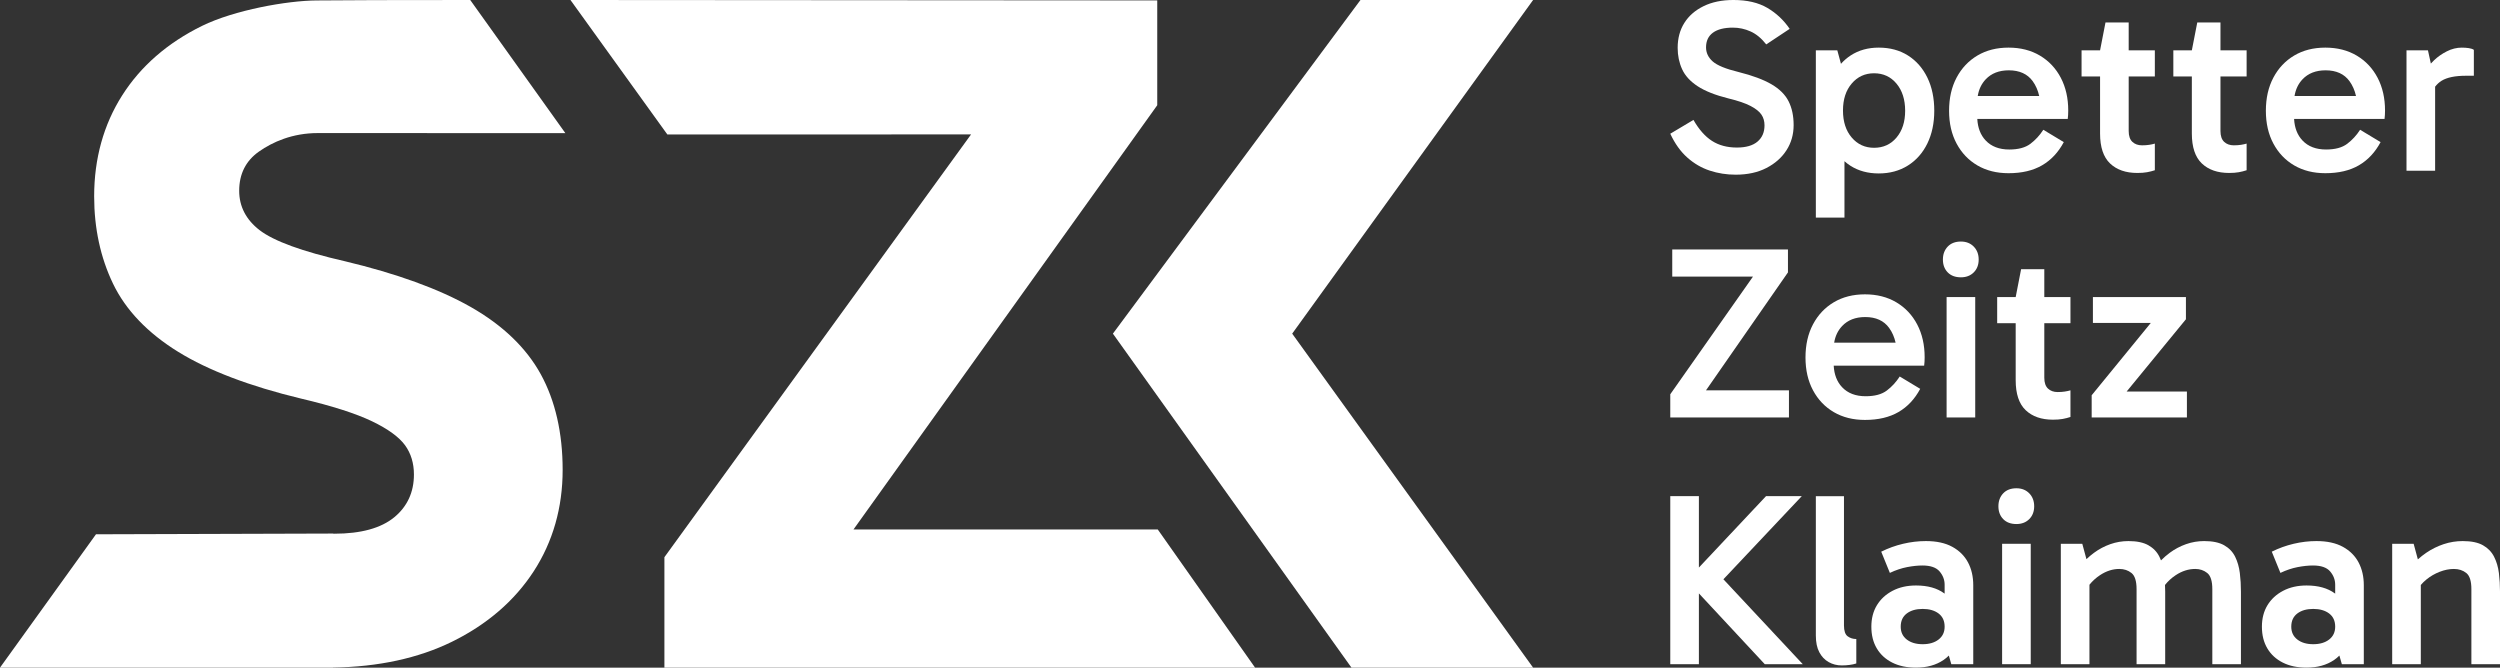
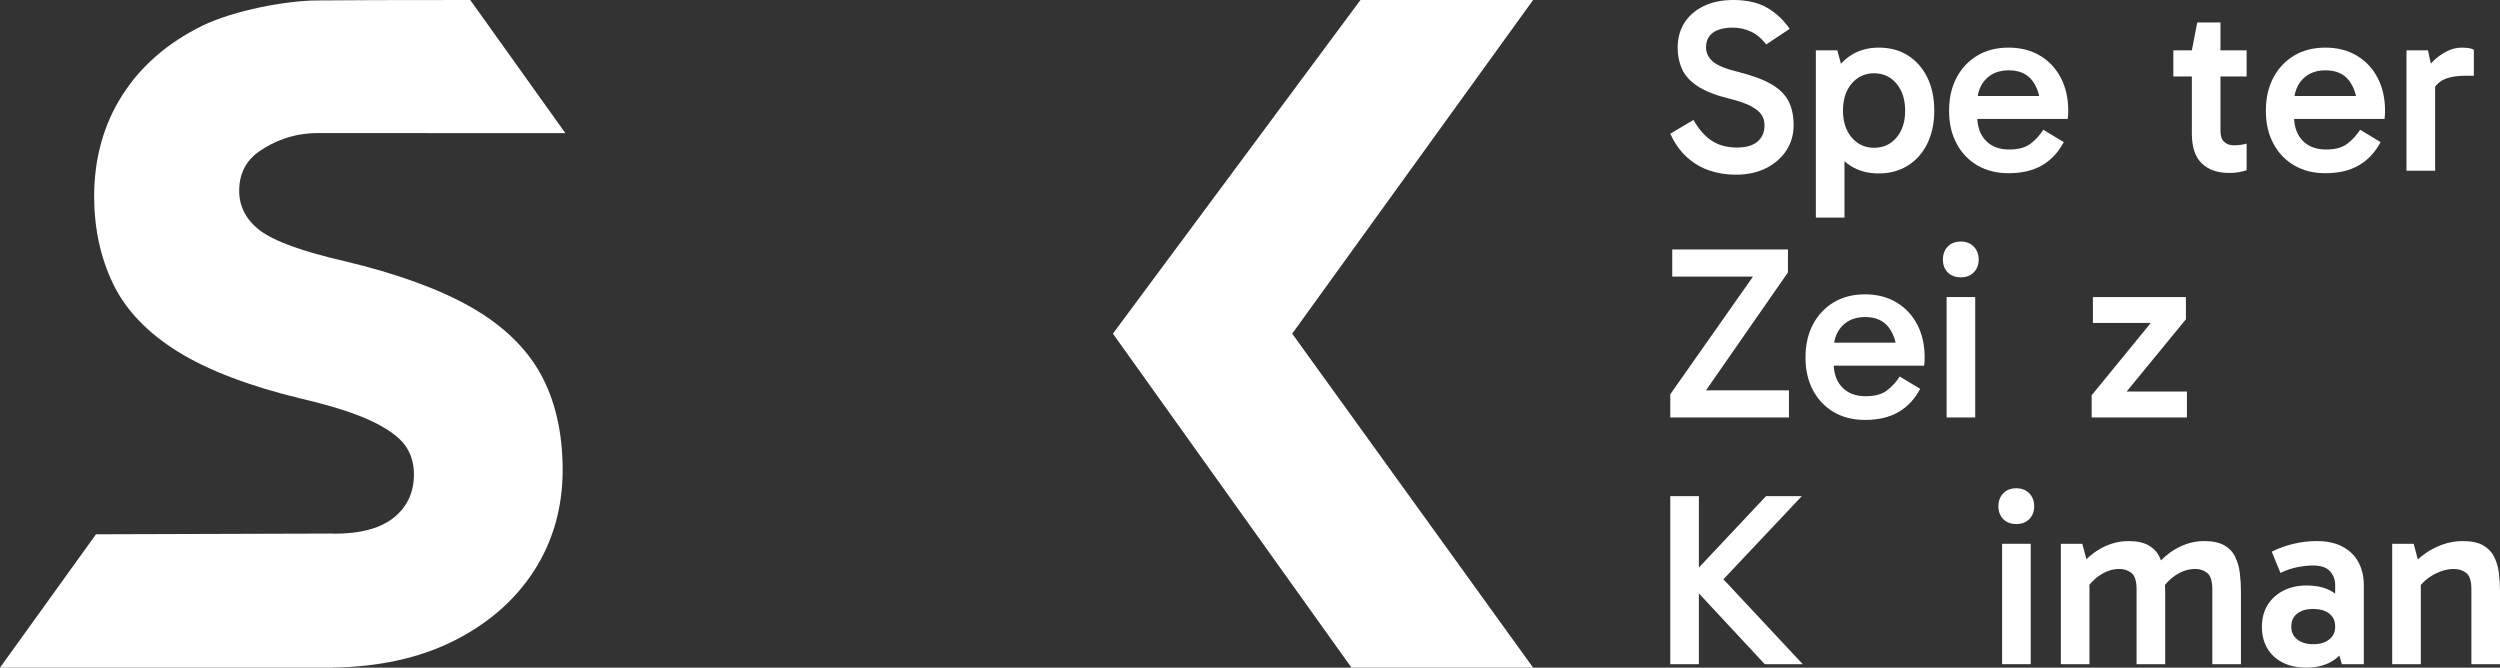
<svg xmlns="http://www.w3.org/2000/svg" id="Layer_2" viewBox="0 0 719.902 192.254">
  <rect x="0" y="0" width="719.902" height="192.254" fill="#333333" stroke="none" />
  <g id="Components">
    <g id="_93482000-b501-4b52-a44c-c67abb66071b_5">
      <path d="M506.088,40.781c-1.35,1.137-3.328,1.706-5.932,1.706-2.796,0-5.186-.64-7.176-1.919s-3.765-3.292-5.328-6.039l-6.678,3.979c1.325,2.842,2.959,5.128,4.902,6.856,1.942,1.729,4.096,2.983,6.466,3.765,2.368.782,4.854,1.173,7.46,1.173,3.41,0,6.359-.64,8.845-1.919,2.487-1.279,4.416-2.984,5.79-5.115,1.374-2.132,2.061-4.547,2.061-7.248,0-2.652-.486-4.938-1.456-6.855-.971-1.919-2.618-3.553-4.938-4.903-2.321-1.349-5.471-2.522-9.45-3.516-3.695-.899-6.181-1.919-7.46-3.056-1.279-1.136-1.918-2.486-1.918-4.049,0-1.847.662-3.256,1.989-4.228,1.325-.97,3.244-1.456,5.755-1.456,1.751,0,3.446.367,5.08,1.101,1.634.734,3.137,1.977,4.511,3.729l6.749-4.476c-1.705-2.509-3.849-4.522-6.429-6.038-2.582-1.516-5.838-2.274-9.769-2.274-3.316,0-6.181.593-8.597,1.776-2.415,1.185-4.263,2.796-5.541,4.832-1.279,2.037-1.919,4.429-1.919,7.175,0,2.227.426,4.276,1.279,6.146.852,1.871,2.345,3.506,4.476,4.902,2.131,1.398,5.091,2.57,8.881,3.517,2.746.664,4.867,1.385,6.359,2.166,1.492.782,2.533,1.611,3.126,2.487.592.877.888,1.907.888,3.09,0,1.989-.675,3.552-2.025,4.689Z" style="fill:#fff; stroke-width:0px;" />
      <path d="M531.132,46.421c.544.484,1.123.927,1.741,1.322,2.297,1.468,5.009,2.203,8.135,2.203,3.172,0,5.968-.758,8.383-2.273,2.416-1.516,4.286-3.635,5.613-6.359,1.325-2.723,1.989-5.862,1.989-9.414,0-3.646-.664-6.831-1.989-9.556-1.327-2.723-3.186-4.842-5.577-6.359-2.392-1.515-5.198-2.273-8.419-2.273-3.08,0-5.767.746-8.064,2.238-1.045.678-1.981,1.491-2.82,2.424l-1.052-3.88h-6.181v48.17h8.242v-16.242ZM533.228,24.05c1.681-1.965,3.824-2.949,6.43-2.949,2.652,0,4.807.996,6.465,2.984,1.657,1.989,2.487,4.595,2.487,7.815,0,3.174-.829,5.744-2.487,7.709-1.658,1.966-3.813,2.948-6.465,2.948-2.606,0-4.749-.982-6.43-2.948-1.681-1.965-2.522-4.559-2.522-7.78s.84-5.814,2.522-7.779Z" style="fill:#fff; stroke-width:0px;" />
      <path d="M569.426,47.638c2.558,1.492,5.542,2.237,8.952,2.237,3.836,0,7.057-.756,9.662-2.273,2.604-1.515,4.689-3.741,6.252-6.678l-5.897-3.553c-1.043,1.611-2.286,2.961-3.73,4.05-1.445,1.09-3.47,1.633-6.074,1.633-2.889,0-5.151-.864-6.785-2.593-1.486-1.571-2.288-3.647-2.423-6.216h26.046c.047-.331.082-.71.106-1.137.024-.426.036-.852.036-1.279,0-3.552-.711-6.69-2.131-9.414-1.421-2.722-3.422-4.854-6.003-6.394-2.582-1.539-5.602-2.309-9.058-2.309-3.41,0-6.394.758-8.952,2.273-2.558,1.517-4.559,3.636-6.003,6.359-1.445,2.724-2.167,5.909-2.167,9.556,0,3.6.721,6.749,2.167,9.45,1.444,2.7,3.446,4.796,6.003,6.288ZM578.449,20.249c3.078,0,5.375,1.042,6.891,3.126.885,1.217,1.504,2.642,1.872,4.262h-17.697c.31-1.907,1.073-3.506,2.291-4.795,1.634-1.729,3.848-2.593,6.643-2.593Z" style="fill:#fff; stroke-width:0px;" />
-       <path d="M604.737,38.437c0,3.932.959,6.809,2.877,8.632,1.919,1.824,4.535,2.736,7.851,2.736,1.089,0,2.025-.071,2.807-.214.781-.142,1.527-.332,2.238-.568v-7.673c-.474.142-1.019.261-1.634.356-.616.095-1.303.142-2.06.142-1.137,0-2.06-.331-2.771-.995-.71-.663-1.066-1.706-1.066-3.126v-15.702h7.531v-7.531h-7.531V6.465h-6.678l-1.563,8.029h-5.329v7.531h5.329v16.412Z" style="fill:#fff; stroke-width:0px;" />
      <path d="M639.407,6.465h-6.678l-1.563,8.029h-5.329v7.531h5.329v16.412c0,3.932.959,6.809,2.877,8.632,1.919,1.824,4.535,2.736,7.851,2.736,1.089,0,2.025-.071,2.807-.214.782-.142,1.527-.332,2.238-.568v-7.673c-.474.142-1.019.261-1.634.356-.616.095-1.303.142-2.06.142-1.137,0-2.06-.331-2.771-.995-.71-.663-1.066-1.706-1.066-3.126v-15.702h7.531v-7.531h-7.531V6.465Z" style="fill:#fff; stroke-width:0px;" />
      <path d="M678.661,16.021c-2.582-1.539-5.602-2.309-9.058-2.309-3.41,0-6.394.758-8.952,2.273-2.558,1.517-4.559,3.636-6.003,6.359-1.446,2.724-2.167,5.909-2.167,9.556,0,3.6.721,6.749,2.167,9.45,1.444,2.7,3.446,4.796,6.003,6.288,2.558,1.492,5.542,2.237,8.952,2.237,3.836,0,7.057-.756,9.662-2.273,2.604-1.515,4.689-3.741,6.252-6.678l-5.897-3.553c-1.043,1.611-2.286,2.961-3.73,4.05-1.445,1.09-3.47,1.633-6.074,1.633-2.889,0-5.151-.864-6.785-2.593-1.486-1.571-2.288-3.647-2.423-6.216h26.046c.047-.331.082-.71.106-1.137.024-.426.036-.852.036-1.279,0-3.552-.711-6.69-2.131-9.414-1.421-2.722-3.422-4.854-6.003-6.394ZM669.673,20.249c3.078,0,5.375,1.042,6.891,3.126.885,1.217,1.504,2.642,1.872,4.262h-17.697c.31-1.907,1.073-3.506,2.291-4.795,1.634-1.729,3.848-2.593,6.643-2.593Z" style="fill:#fff; stroke-width:0px;" />
      <path d="M701.217,24.961c.526-.675,1.134-1.25,1.847-1.693,1.563-.97,3.908-1.456,7.034-1.456h2.274v-7.46c-.332-.236-.817-.402-1.456-.497-.639-.094-1.314-.142-2.025-.142-1.469,0-2.902.355-4.299,1.066-1.397.71-2.617,1.563-3.659,2.558-.351.335-.658.656-.945.97l-.831-3.811h-6.181v34.671h8.242v-24.204Z" style="fill:#fff; stroke-width:0px;" />
      <polygon points="515.147 112.397 491.261 112.397 514.862 78.437 514.862 71.829 481.542 71.829 481.542 79.644 504.795 79.644 480.973 113.534 480.973 120.213 515.147 120.213 515.147 112.397" style="fill:#fff; stroke-width:0px;" />
      <path d="M552.944,111.971l-5.897-3.553c-1.043,1.611-2.286,2.961-3.73,4.05-1.445,1.09-3.47,1.633-6.074,1.633-2.889,0-5.151-.863-6.785-2.593-1.486-1.571-2.288-3.647-2.423-6.216h26.046c.047-.331.082-.71.106-1.137.024-.426.036-.852.036-1.279,0-3.552-.711-6.69-2.131-9.414-1.421-2.722-3.422-4.854-6.003-6.394-2.582-1.539-5.602-2.309-9.058-2.309-3.41,0-6.394.758-8.952,2.273-2.558,1.517-4.559,3.636-6.003,6.359-1.445,2.724-2.167,5.909-2.167,9.556,0,3.6.721,6.749,2.167,9.45,1.444,2.7,3.446,4.796,6.003,6.288,2.558,1.492,5.542,2.238,8.952,2.238,3.836,0,7.057-.756,9.662-2.273,2.604-1.515,4.689-3.741,6.252-6.678ZM537.101,91.296c3.078,0,5.375,1.042,6.891,3.126.885,1.217,1.504,2.642,1.872,4.262h-17.697c.31-1.907,1.073-3.506,2.291-4.795,1.634-1.729,3.848-2.593,6.643-2.593Z" style="fill:#fff; stroke-width:0px;" />
      <path d="M564.667,69.556c-1.611,0-2.877.487-3.801,1.456-.924.971-1.386,2.216-1.386,3.73,0,1.517.462,2.747,1.386,3.695.924.948,2.19,1.42,3.801,1.42,1.515,0,2.746-.472,3.694-1.42.947-.947,1.421-2.178,1.421-3.695,0-1.515-.474-2.759-1.421-3.73-.948-.969-2.179-1.456-3.694-1.456Z" style="fill:#fff; stroke-width:0px;" />
      <rect x="560.545" y="85.542" width="8.242" height="34.671" style="fill:#fff; stroke-width:0px;" />
-       <path d="M596.211,120.071v-7.673c-.474.142-1.019.261-1.634.356-.616.095-1.303.142-2.06.142-1.137,0-2.06-.331-2.771-.994-.71-.663-1.066-1.706-1.066-3.126v-15.702h7.531v-7.531h-7.531v-8.029h-6.678l-1.563,8.029h-5.329v7.531h5.329v16.412c0,3.932.959,6.809,2.877,8.632,1.919,1.824,4.535,2.736,7.851,2.736,1.089,0,2.025-.071,2.807-.214.781-.142,1.527-.332,2.238-.568Z" style="fill:#fff; stroke-width:0px;" />
      <polygon points="629.461 85.542 602.676 85.542 602.676 93.001 619.336 93.001 602.32 113.818 602.32 120.213 629.745 120.213 629.745 112.753 612.384 112.753 629.461 91.935 629.461 85.542" style="fill:#fff; stroke-width:0px;" />
      <polygon points="518.841 142.876 508.54 142.876 489.215 163.432 489.215 142.876 480.973 142.876 480.973 191.26 489.215 191.26 489.215 170.878 508.184 191.26 519.126 191.26 496.274 166.81 518.841 142.876" style="fill:#fff; stroke-width:0px;" />
-       <path d="M530.991,180.106v-37.229h-8.099v40.142c0,1.943.331,3.541.995,4.795.662,1.256,1.563,2.203,2.7,2.842,1.137.64,2.391.96,3.765.96.757,0,1.503-.048,2.238-.143.734-.095,1.385-.236,1.954-.426v-7.034c-.948,0-1.776-.26-2.487-.782-.71-.521-1.066-1.563-1.066-3.126Z" style="fill:#fff; stroke-width:0px;" />
-       <path d="M562.216,157.477c-2.014-1.112-4.559-1.669-7.638-1.669-2.179,0-4.369.26-6.572.781-2.202.521-4.298,1.279-6.288,2.273l2.487,6.11c1.705-.806,3.363-1.362,4.973-1.67,1.61-.307,3.078-.462,4.405-.462,2.32,0,3.966.569,4.938,1.705.97,1.137,1.456,2.416,1.456,3.837v2.572c-.036-.028-.07-.059-.106-.086-2.06-1.515-4.772-2.273-8.135-2.273-2.558,0-4.808.51-6.749,1.527-1.943,1.019-3.446,2.404-4.512,4.156-1.065,1.753-1.598,3.813-1.598,6.181,0,2.416.52,4.501,1.563,6.252,1.041,1.753,2.522,3.115,4.441,4.086,1.918.97,4.203,1.456,6.856,1.456,3.126,0,5.766-.734,7.922-2.202.555-.378,1.063-.804,1.529-1.273l.709,2.481h6.323v-22.735c0-2.462-.497-4.641-1.492-6.536-.995-1.894-2.499-3.398-4.511-4.512ZM558.237,184.155c-1.161.9-2.689,1.35-4.582,1.35-1.895,0-3.423-.45-4.583-1.35-1.161-.899-1.741-2.132-1.741-3.695,0-1.657.58-2.924,1.741-3.801,1.16-.876,2.688-1.314,4.583-1.314,1.894,0,3.421.439,4.582,1.314,1.16.877,1.741,2.143,1.741,3.801,0,1.563-.581,2.796-1.741,3.695Z" style="fill:#fff; stroke-width:0px;" />
      <path d="M580.651,140.603c-1.611,0-2.877.487-3.801,1.456-.924.971-1.386,2.215-1.386,3.73,0,1.517.462,2.747,1.386,3.695.924.948,2.19,1.42,3.801,1.42,1.515,0,2.746-.472,3.694-1.42.947-.947,1.421-2.178,1.421-3.695,0-1.515-.474-2.759-1.421-3.73-.948-.969-2.179-1.456-3.694-1.456Z" style="fill:#fff; stroke-width:0px;" />
      <rect x="576.53" y="156.589" width="8.242" height="34.671" style="fill:#fff; stroke-width:0px;" />
      <path d="M643.634,160.318c-.687-1.396-1.741-2.498-3.162-3.303-1.421-.805-3.339-1.207-5.755-1.207-1.8,0-3.541.296-5.222.887-1.682.593-3.245,1.421-4.689,2.487-.883.651-1.722,1.387-2.525,2.189-.139-.361-.292-.712-.459-1.053-.687-1.396-1.741-2.498-3.162-3.303-1.421-.805-3.339-1.207-5.755-1.207-1.801,0-3.541.296-5.222.887-1.682.593-3.245,1.421-4.689,2.487-.751.553-1.478,1.164-2.183,1.826l-1.192-4.419h-6.181v34.671h8.242v-22.879c.844-1.046,1.851-1.977,3.055-2.77,1.8-1.183,3.647-1.776,5.541-1.776,1.373,0,2.546.39,3.517,1.173.97.781,1.456,2.333,1.456,4.653v21.598h8.242v-20.888c0-.652-.03-1.287-.056-1.924.854-1.075,1.881-2.027,3.112-2.837,1.8-1.183,3.67-1.776,5.613-1.776,1.325,0,2.474.39,3.446,1.173.97.781,1.456,2.333,1.456,4.653v21.598h8.242v-20.888c0-1.847-.106-3.635-.32-5.364-.213-1.729-.664-3.292-1.35-4.69Z" style="fill:#fff; stroke-width:0px;" />
      <path d="M674.681,157.477c-2.014-1.112-4.559-1.669-7.638-1.669-2.179,0-4.369.26-6.572.781-2.202.521-4.298,1.279-6.288,2.273l2.487,6.11c1.705-.806,3.363-1.362,4.973-1.67,1.61-.307,3.078-.462,4.405-.462,2.32,0,3.966.569,4.938,1.705.97,1.137,1.456,2.416,1.456,3.837v2.572c-.036-.028-.07-.059-.106-.086-2.06-1.515-4.772-2.273-8.135-2.273-2.558,0-4.808.51-6.749,1.527-1.943,1.019-3.446,2.404-4.512,4.156-1.065,1.753-1.598,3.813-1.598,6.181,0,2.416.52,4.501,1.563,6.252,1.041,1.753,2.522,3.115,4.441,4.086,1.918.97,4.203,1.456,6.856,1.456,3.126,0,5.766-.734,7.922-2.202.555-.378,1.063-.804,1.529-1.273l.709,2.481h6.323v-22.735c0-2.462-.497-4.641-1.492-6.536-.995-1.894-2.499-3.398-4.511-4.512ZM670.702,184.155c-1.161.9-2.689,1.35-4.582,1.35-1.895,0-3.423-.45-4.583-1.35-1.161-.899-1.741-2.132-1.741-3.695,0-1.657.58-2.924,1.741-3.801,1.16-.876,2.688-1.314,4.583-1.314,1.894,0,3.421.439,4.582,1.314,1.16.877,1.741,2.143,1.741,3.801,0,1.563-.581,2.796-1.741,3.695Z" style="fill:#fff; stroke-width:0px;" />
      <path d="M719.582,165.008c-.213-1.729-.675-3.292-1.385-4.69-.711-1.396-1.776-2.498-3.197-3.303-1.421-.805-3.364-1.207-5.826-1.207-1.895,0-3.73.296-5.506.887-1.776.593-3.446,1.421-5.009,2.487-.839.572-1.642,1.207-2.413,1.896l-1.21-4.489h-6.181v34.671h8.242v-22.811c.485-.568,1.027-1.101,1.634-1.595,1.137-.923,2.403-1.657,3.801-2.202,1.396-.544,2.758-.817,4.085-.817,1.421,0,2.617.39,3.588,1.173.97.781,1.456,2.333,1.456,4.653v21.598h8.242v-20.888c0-1.847-.107-3.635-.32-5.364Z" style="fill:#fff; stroke-width:0px;" />
      <polygon points="389.17 192.254 441.474 192.254 372.1 96.077 441.474 0 391.76 0 320.47 96.077 389.17 192.254" style="fill:#fff; stroke-width:0px;" />
-       <path d="M333.396,152.472h-87.629l87.474-122.166V.117S218.086.035,164.272,0l27.899,38.724,87.458-.017-88.305,121.742v31.805h170.092l-28.02-39.782Z" style="fill:#fff; stroke-width:0px;" />
      <path d="M135.539,88.39c-9.11-5.177-21.315-9.612-36.286-13.18-12.172-2.779-20.417-5.786-24.505-8.94-3.896-3.002-5.872-6.814-5.872-11.329,0-4.845,1.915-8.645,5.692-11.296,3.919-2.754,9.618-5.325,16.939-5.325h.23l71.065.017L135.409,0c-30.544.005-27.103.04-44.233.129-8.447.045-23.697,2.76-32.985,7.321-9.938,4.878-17.683,11.621-23.021,20.039-5.346,8.423-8.056,18.196-8.056,29.049,0,9.213,1.835,17.688,5.453,25.19,3.642,7.559,9.941,14.146,18.725,19.577,8.691,5.376,20.595,9.907,35.388,13.47,8.894,2.091,15.787,4.298,20.488,6.557,4.567,2.201,7.759,4.524,9.484,6.903,1.688,2.331,2.544,5.16,2.544,8.409,0,5.064-1.898,9.199-5.642,12.29-3.82,3.154-9.626,4.753-17.257,4.753-.135,0-.267-.012-.401-.013v-.032l-68.256.211L0,192.254h95.896v-.02c13.075-.202,24.593-2.697,34.249-7.435,10.104-4.962,18.026-11.79,23.546-20.293,5.527-8.517,8.329-18.34,8.329-29.194,0-10.641-2.114-19.898-6.283-27.514-4.183-7.631-10.979-14.161-20.199-19.408Z" style="fill:#fff; stroke-width:0px;" />
    </g>
  </g>
</svg>